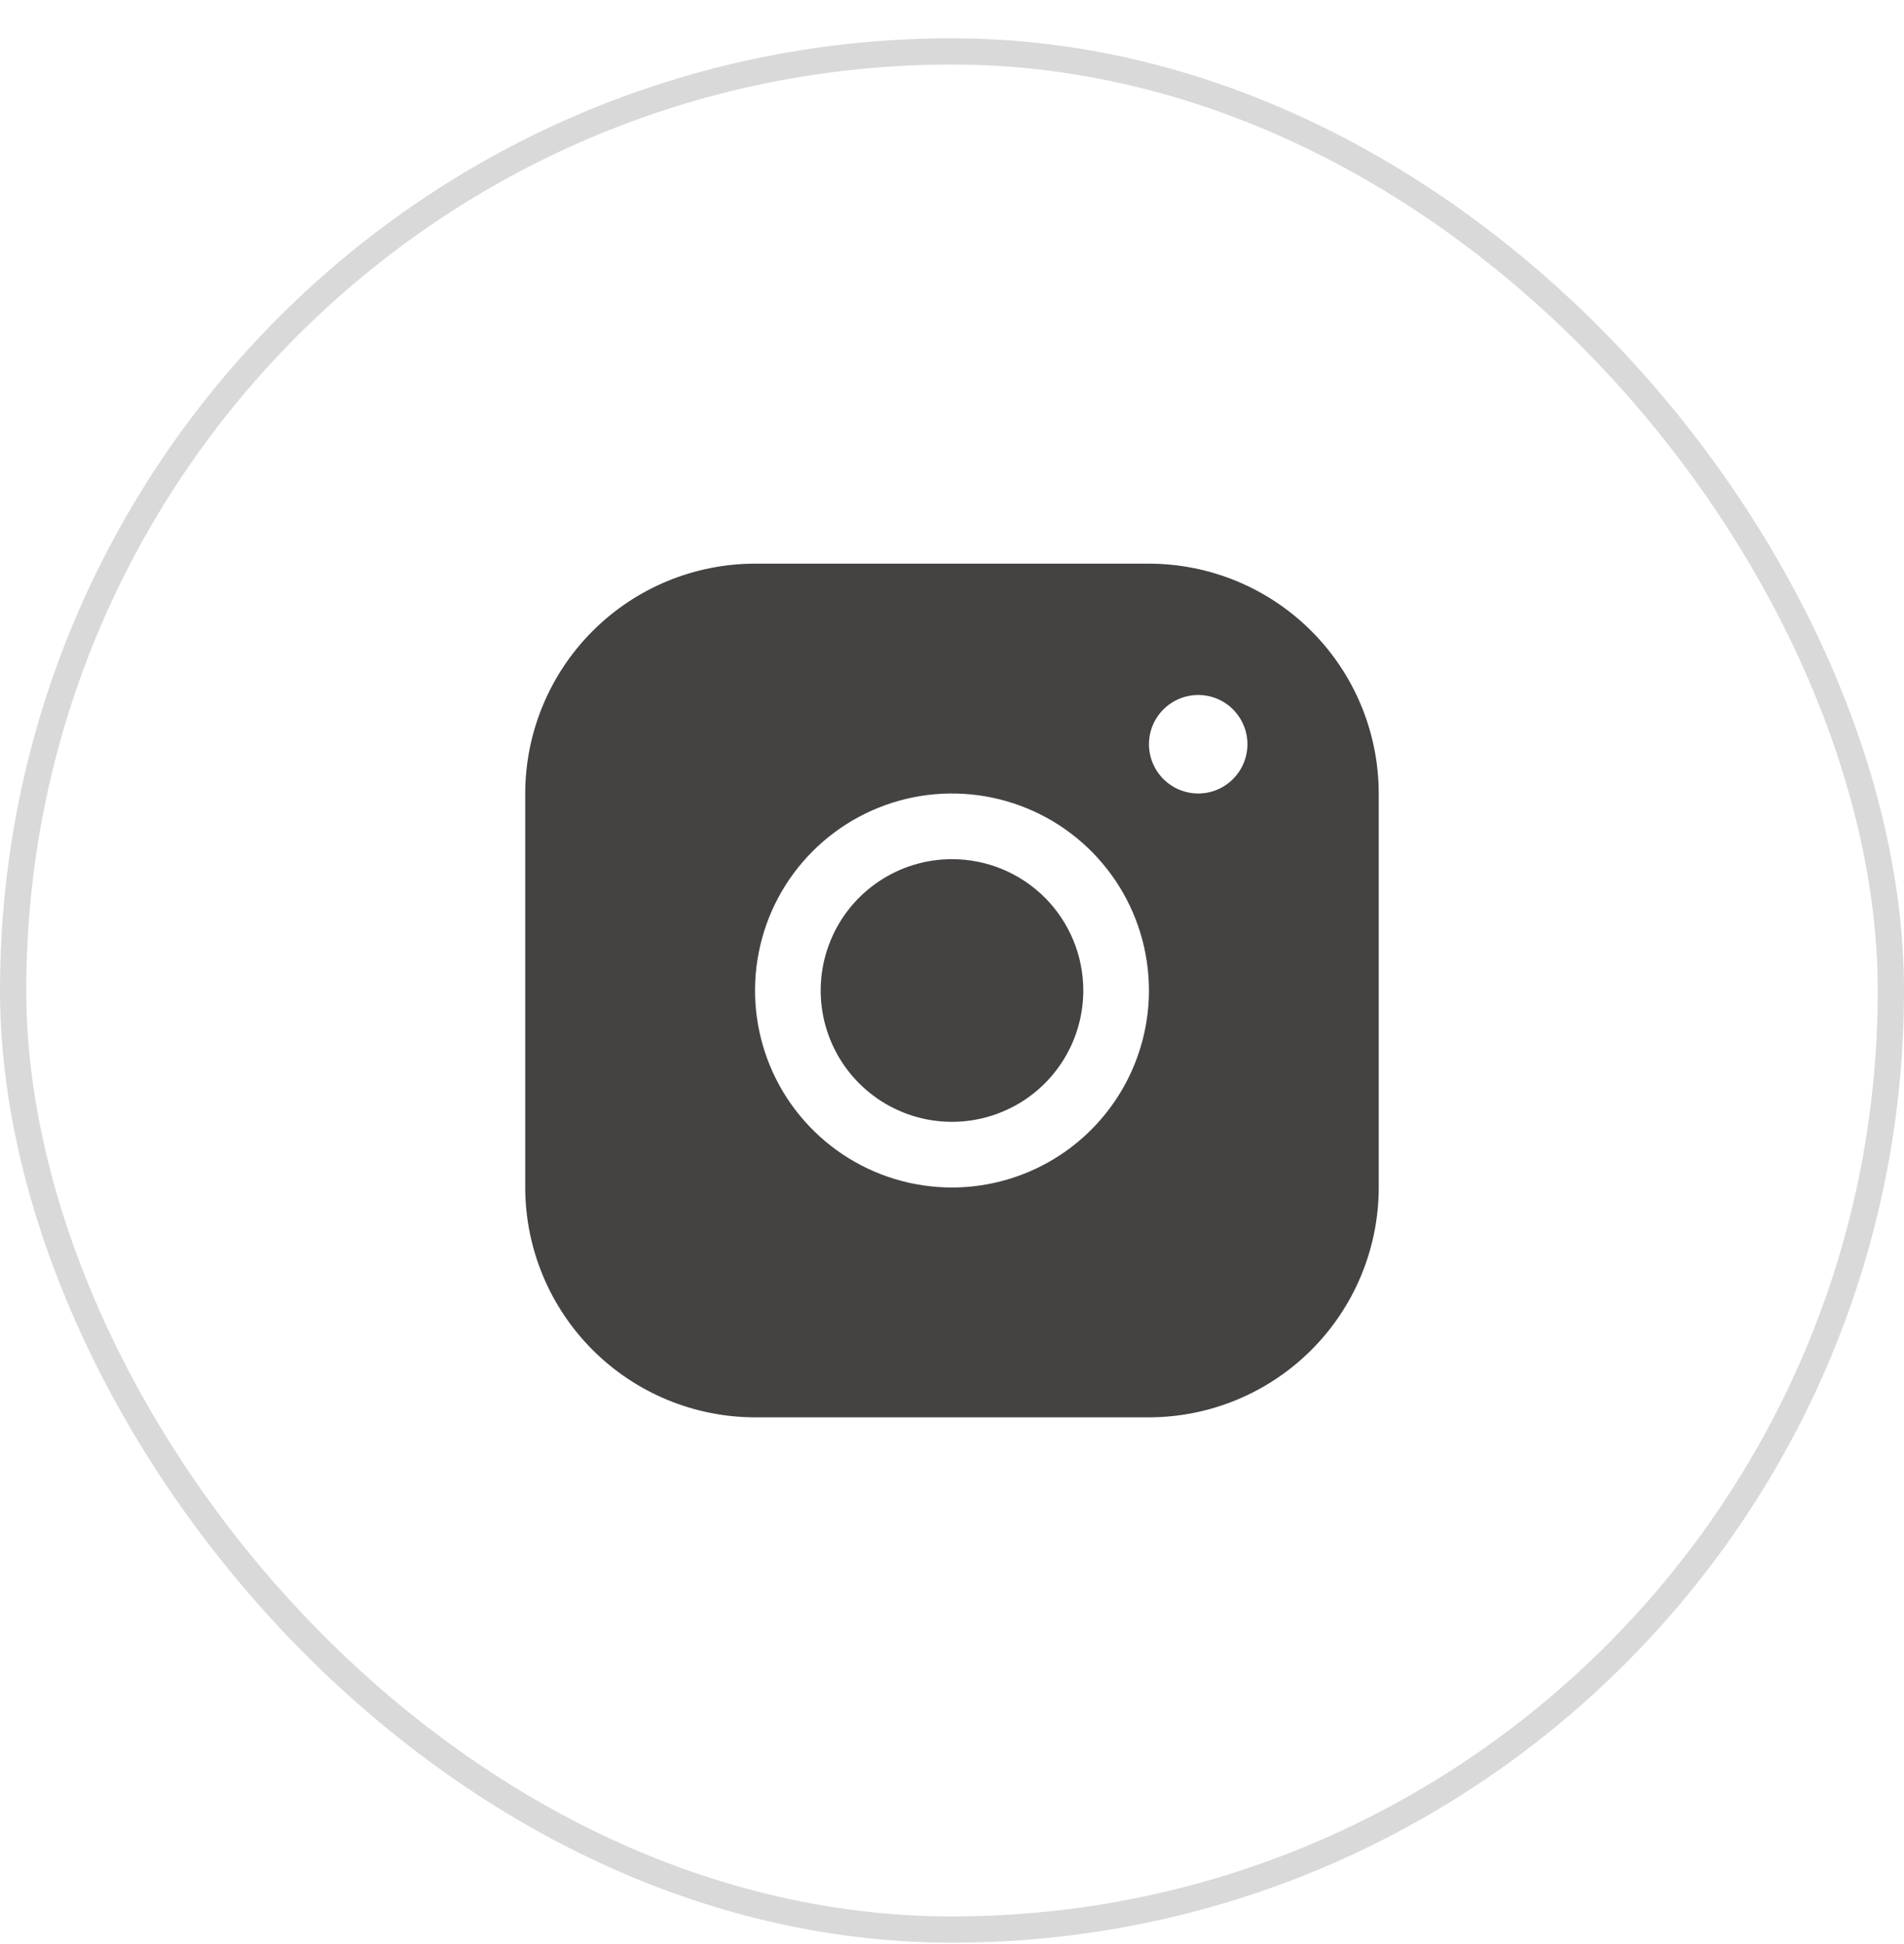
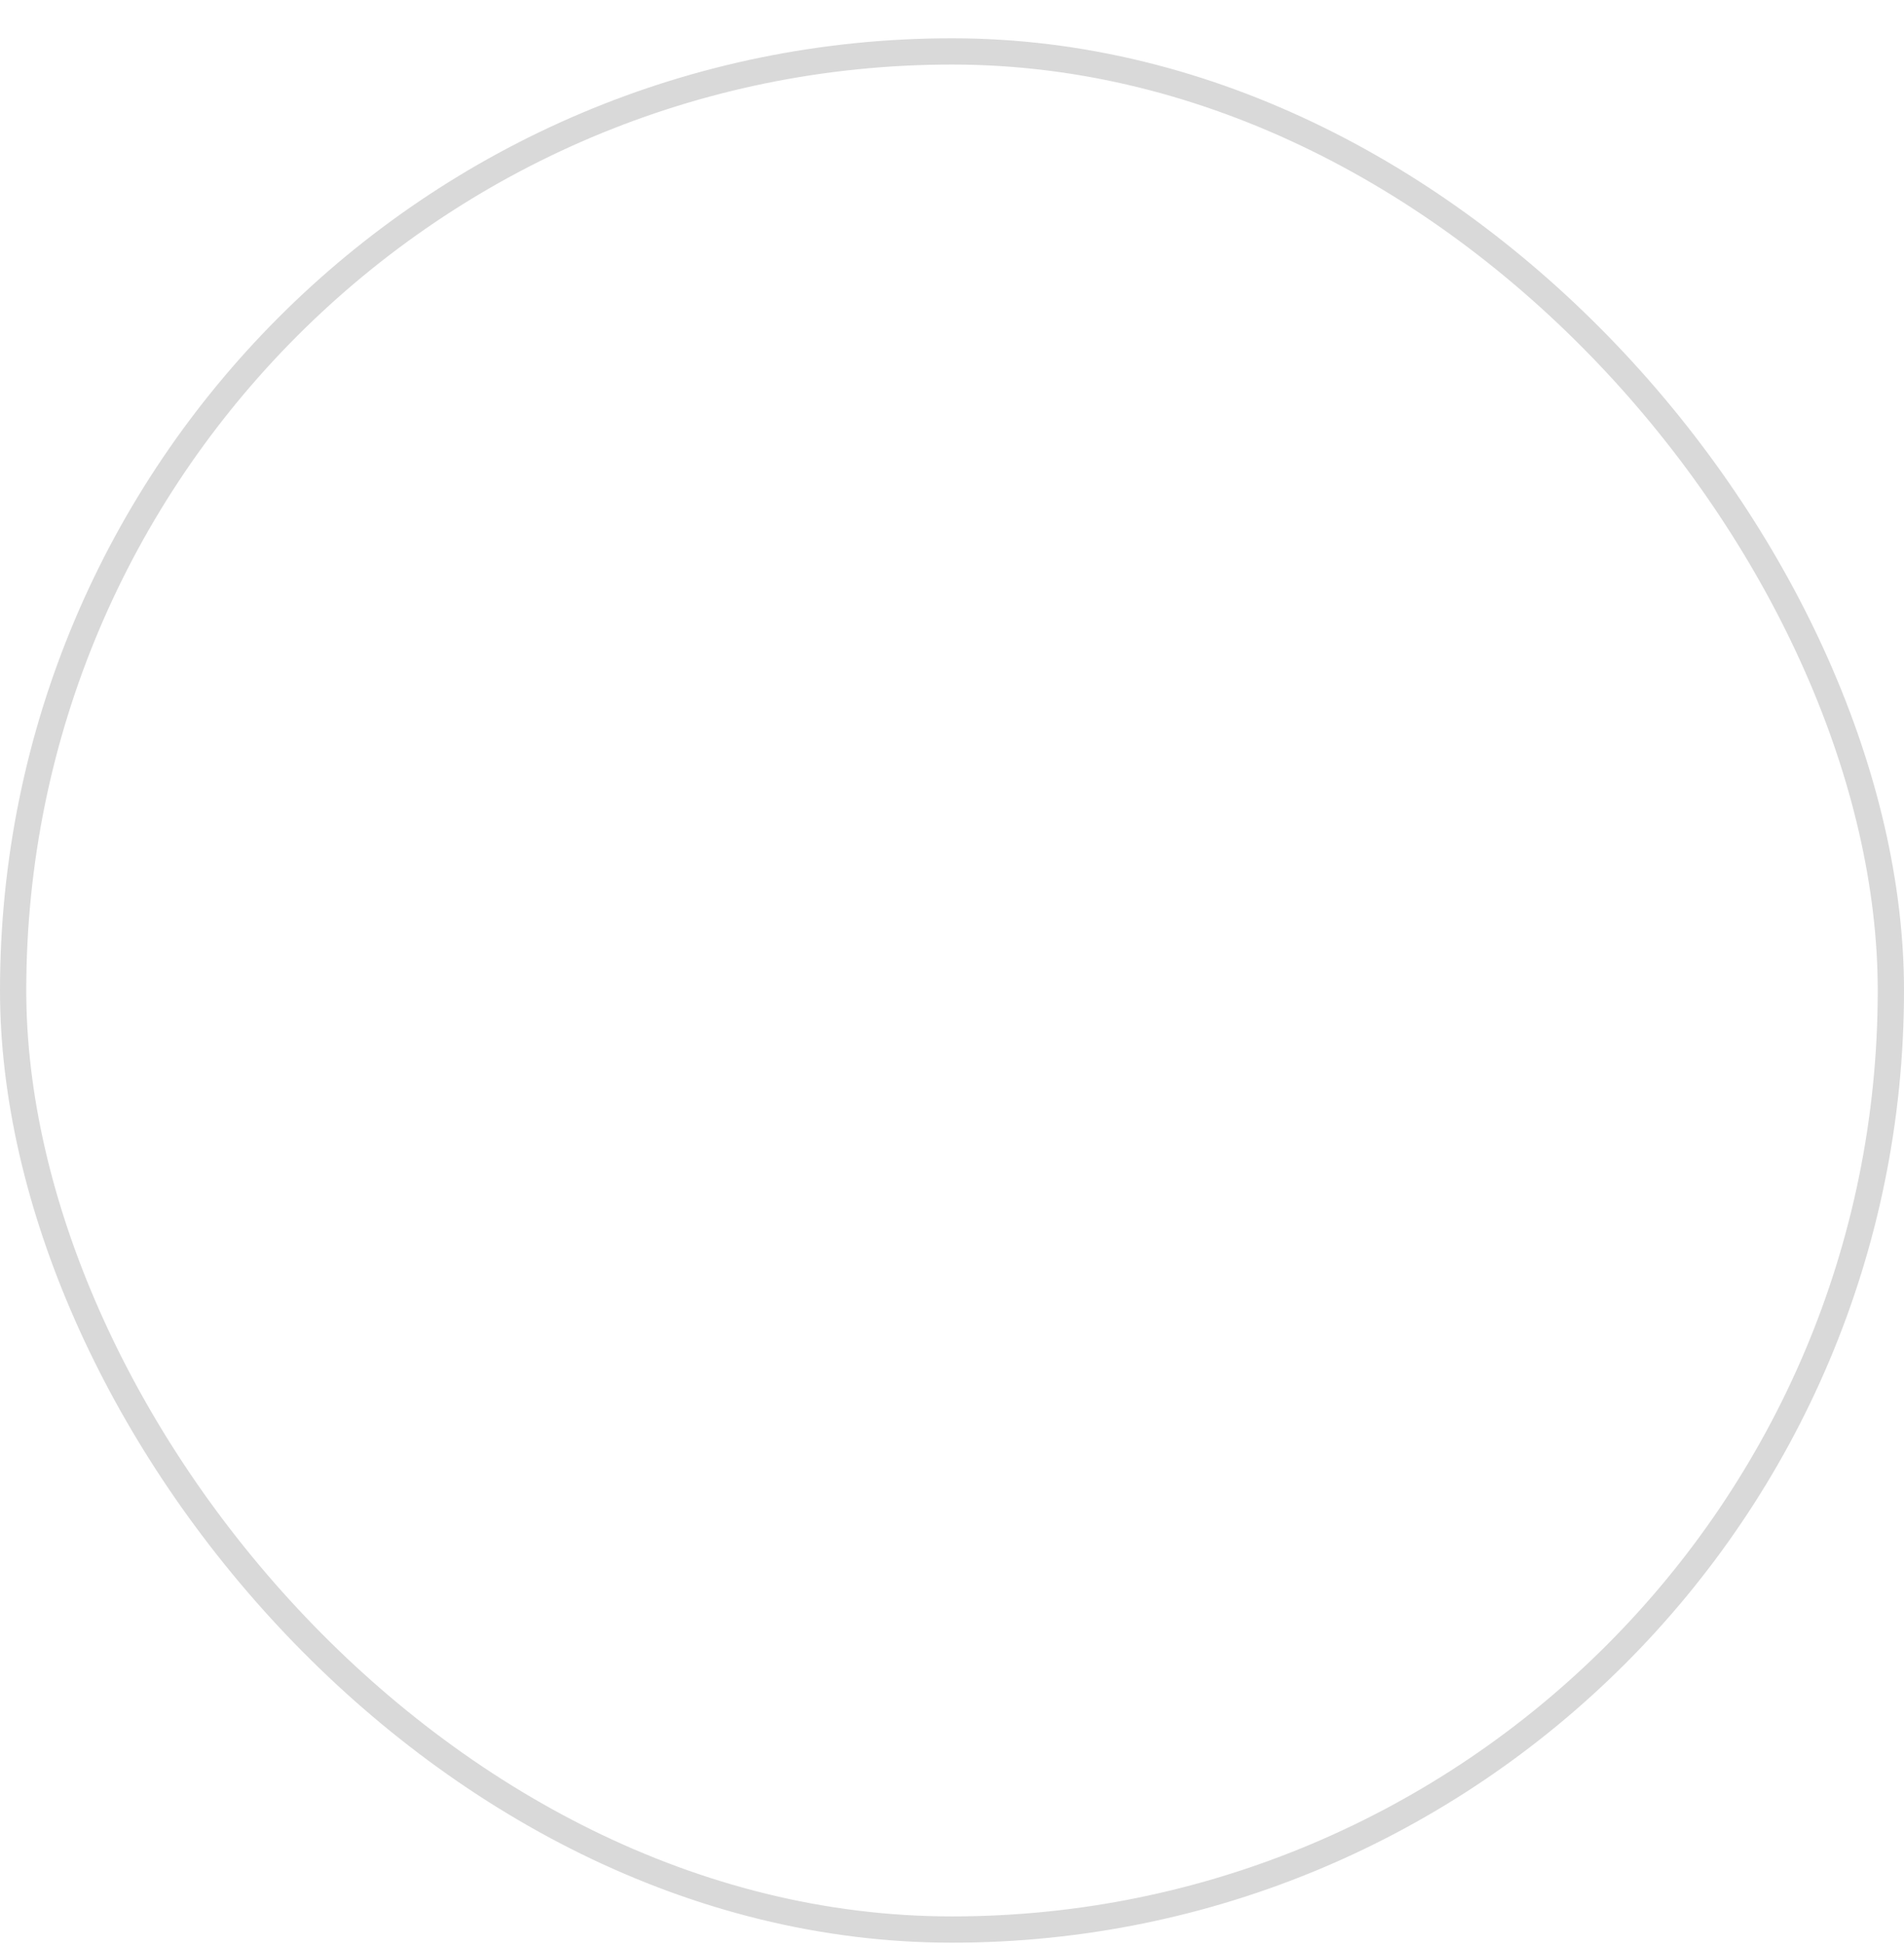
<svg xmlns="http://www.w3.org/2000/svg" width="48" height="49" viewBox="0 0 48 49" fill="none">
  <rect x="0.331" y="1.296" width="47.338" height="47.338" rx="23.669" stroke="#D9D9D9" stroke-width="0.662" />
-   <path d="M28.965 14.207H19.034C17.498 14.208 16.026 14.819 14.94 15.905C13.854 16.991 13.243 18.464 13.241 20V29.931C13.243 31.467 13.854 32.939 14.94 34.025C16.026 35.111 17.498 35.722 19.034 35.724H28.965C30.501 35.722 31.974 35.111 33.06 34.025C34.146 32.939 34.757 31.467 34.758 29.931V20C34.757 18.464 34.146 16.991 33.06 15.905C31.974 14.819 30.501 14.208 28.965 14.207ZM24 29.931C23.018 29.931 22.058 29.64 21.241 29.094C20.425 28.548 19.788 27.773 19.412 26.865C19.037 25.958 18.938 24.96 19.13 23.996C19.321 23.033 19.794 22.148 20.489 21.454C21.183 20.76 22.068 20.287 23.031 20.095C23.994 19.904 24.993 20.002 25.9 20.378C26.807 20.753 27.583 21.39 28.128 22.206C28.674 23.023 28.965 23.983 28.965 24.965C28.964 26.282 28.44 27.544 27.509 28.475C26.579 29.406 25.316 29.929 24 29.931ZM30.207 20C29.961 20 29.721 19.927 29.517 19.79C29.313 19.654 29.154 19.46 29.06 19.233C28.966 19.006 28.941 18.757 28.989 18.516C29.037 18.275 29.155 18.054 29.329 17.881C29.503 17.707 29.724 17.589 29.965 17.541C30.205 17.493 30.455 17.517 30.682 17.611C30.909 17.705 31.102 17.864 31.239 18.069C31.375 18.273 31.448 18.513 31.448 18.758C31.448 19.087 31.317 19.403 31.084 19.636C30.852 19.869 30.536 20 30.207 20ZM27.31 24.965C27.31 25.62 27.116 26.26 26.752 26.804C26.389 27.349 25.872 27.773 25.267 28.023C24.662 28.274 23.996 28.34 23.354 28.212C22.712 28.084 22.122 27.769 21.659 27.306C21.196 26.843 20.881 26.253 20.753 25.611C20.625 24.969 20.691 24.303 20.942 23.698C21.192 23.093 21.616 22.576 22.161 22.213C22.705 21.849 23.345 21.655 24 21.655C24.878 21.655 25.72 22.004 26.341 22.624C26.961 23.245 27.31 24.087 27.31 24.965Z" fill="#454242" />
</svg>